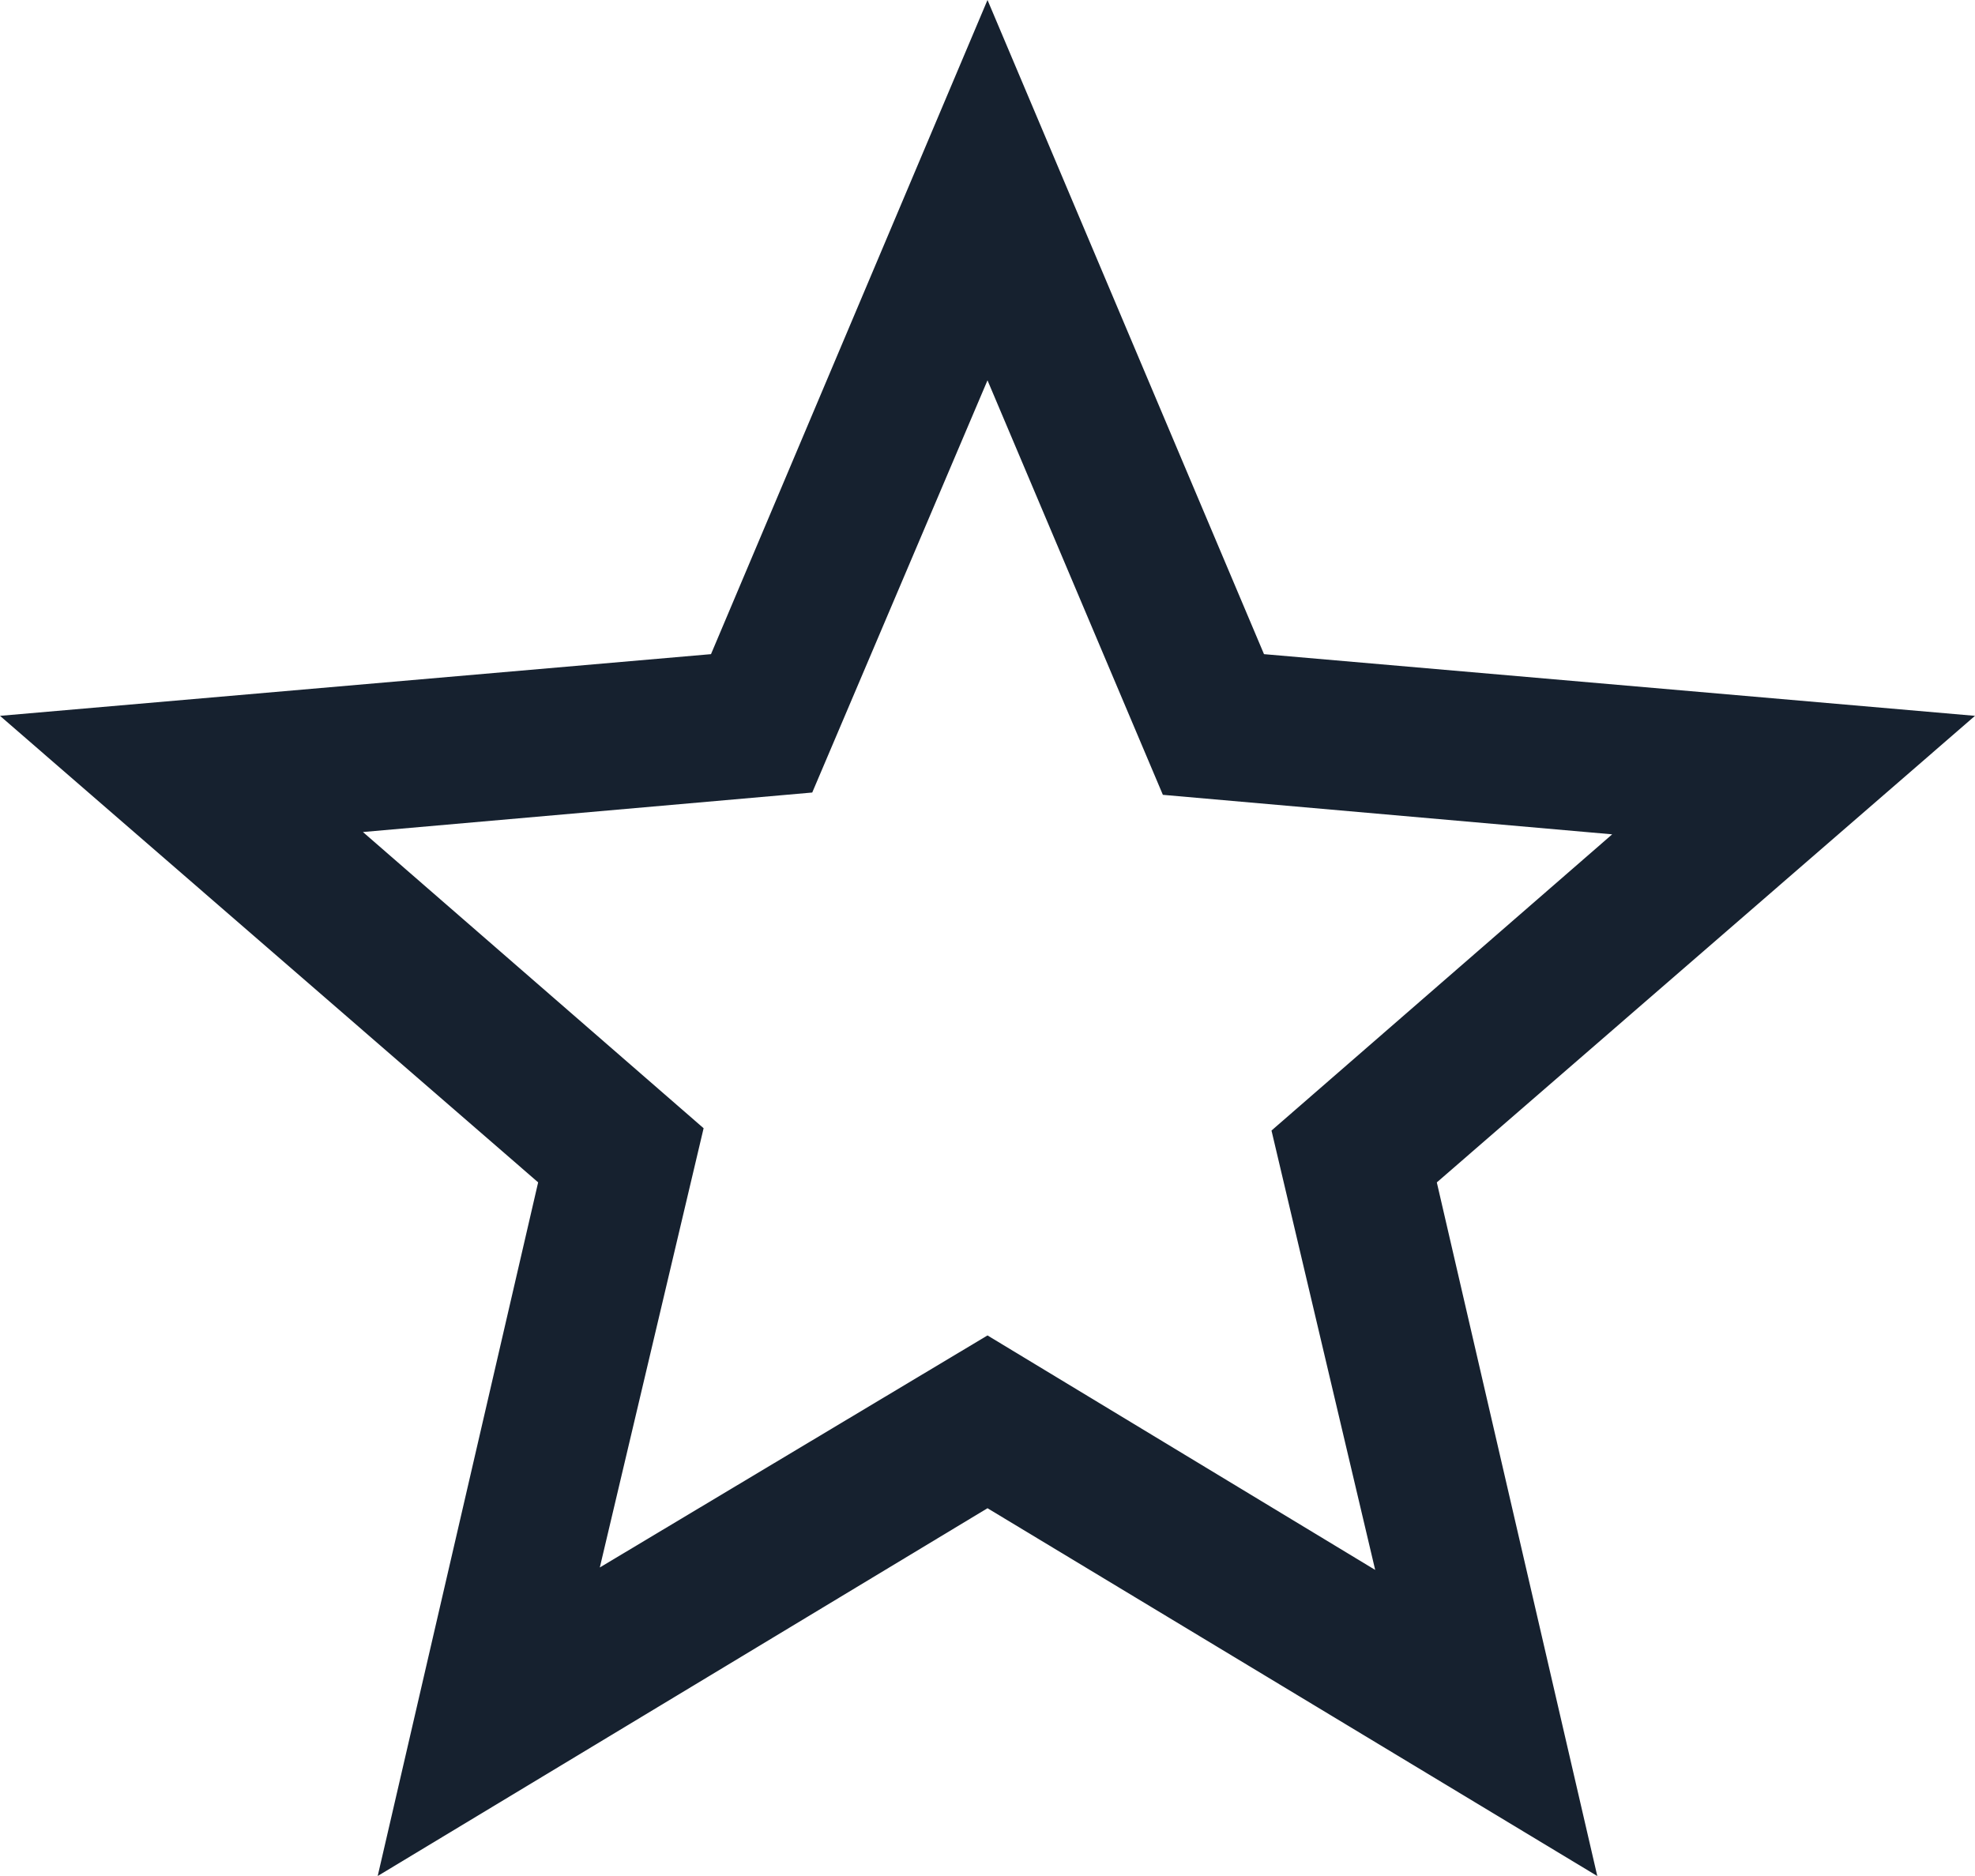
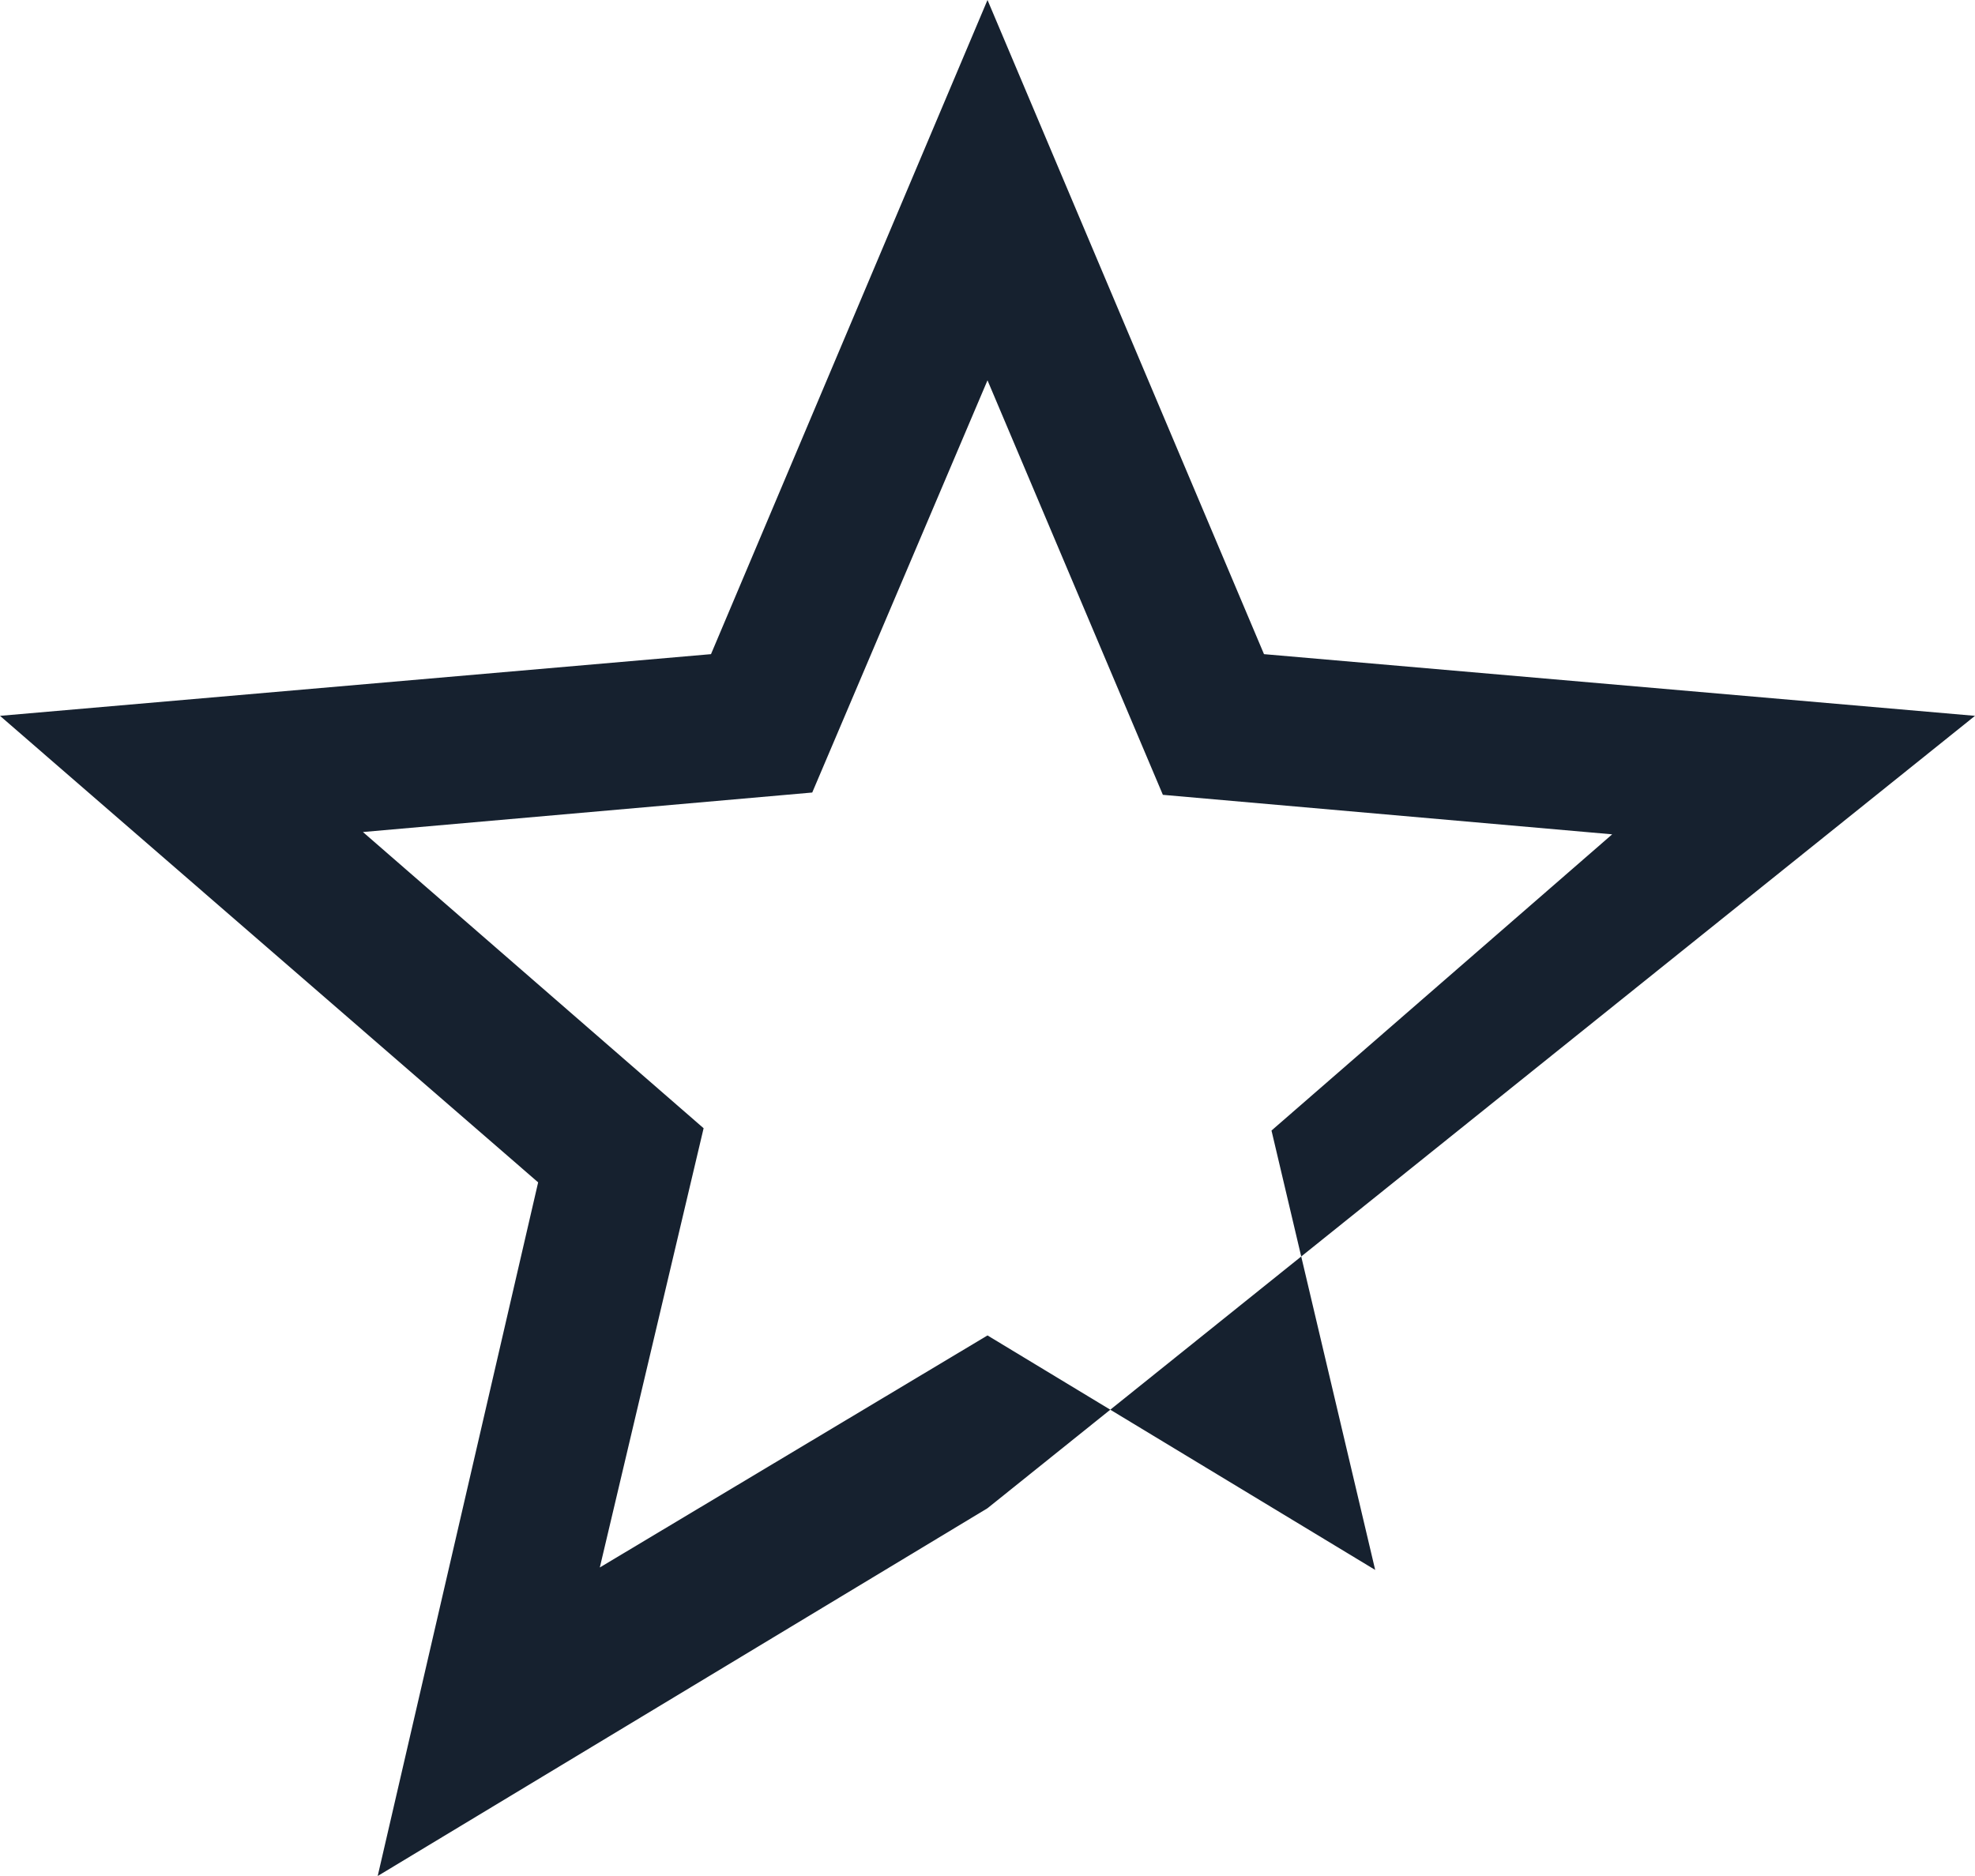
<svg xmlns="http://www.w3.org/2000/svg" width="54" height="51.3" viewBox="0 0 54 51.3">
-   <path id="star_border_one" d="M96.4-797.137l10.6-6.345,10.6,6.412-2.835-12.015,9.315-8.1-12.285-1.08L107-829.6l-4.792,11.272-12.285,1.08,9.315,8.1ZM90.327-788.7l4.387-18.968L80-820.425l19.44-1.687L107-840l7.56,17.888L134-820.425l-14.715,12.758,4.388,18.968L107-798.757ZM107-812.662Z" transform="translate(-80 840)" fill="#16212f" />
+   <path id="star_border_one" d="M96.4-797.137l10.6-6.345,10.6,6.412-2.835-12.015,9.315-8.1-12.285-1.08L107-829.6l-4.792,11.272-12.285,1.08,9.315,8.1ZM90.327-788.7l4.387-18.968L80-820.425l19.44-1.687L107-840l7.56,17.888L134-820.425L107-798.757ZM107-812.662Z" transform="translate(-80 840)" fill="#16212f" />
</svg>